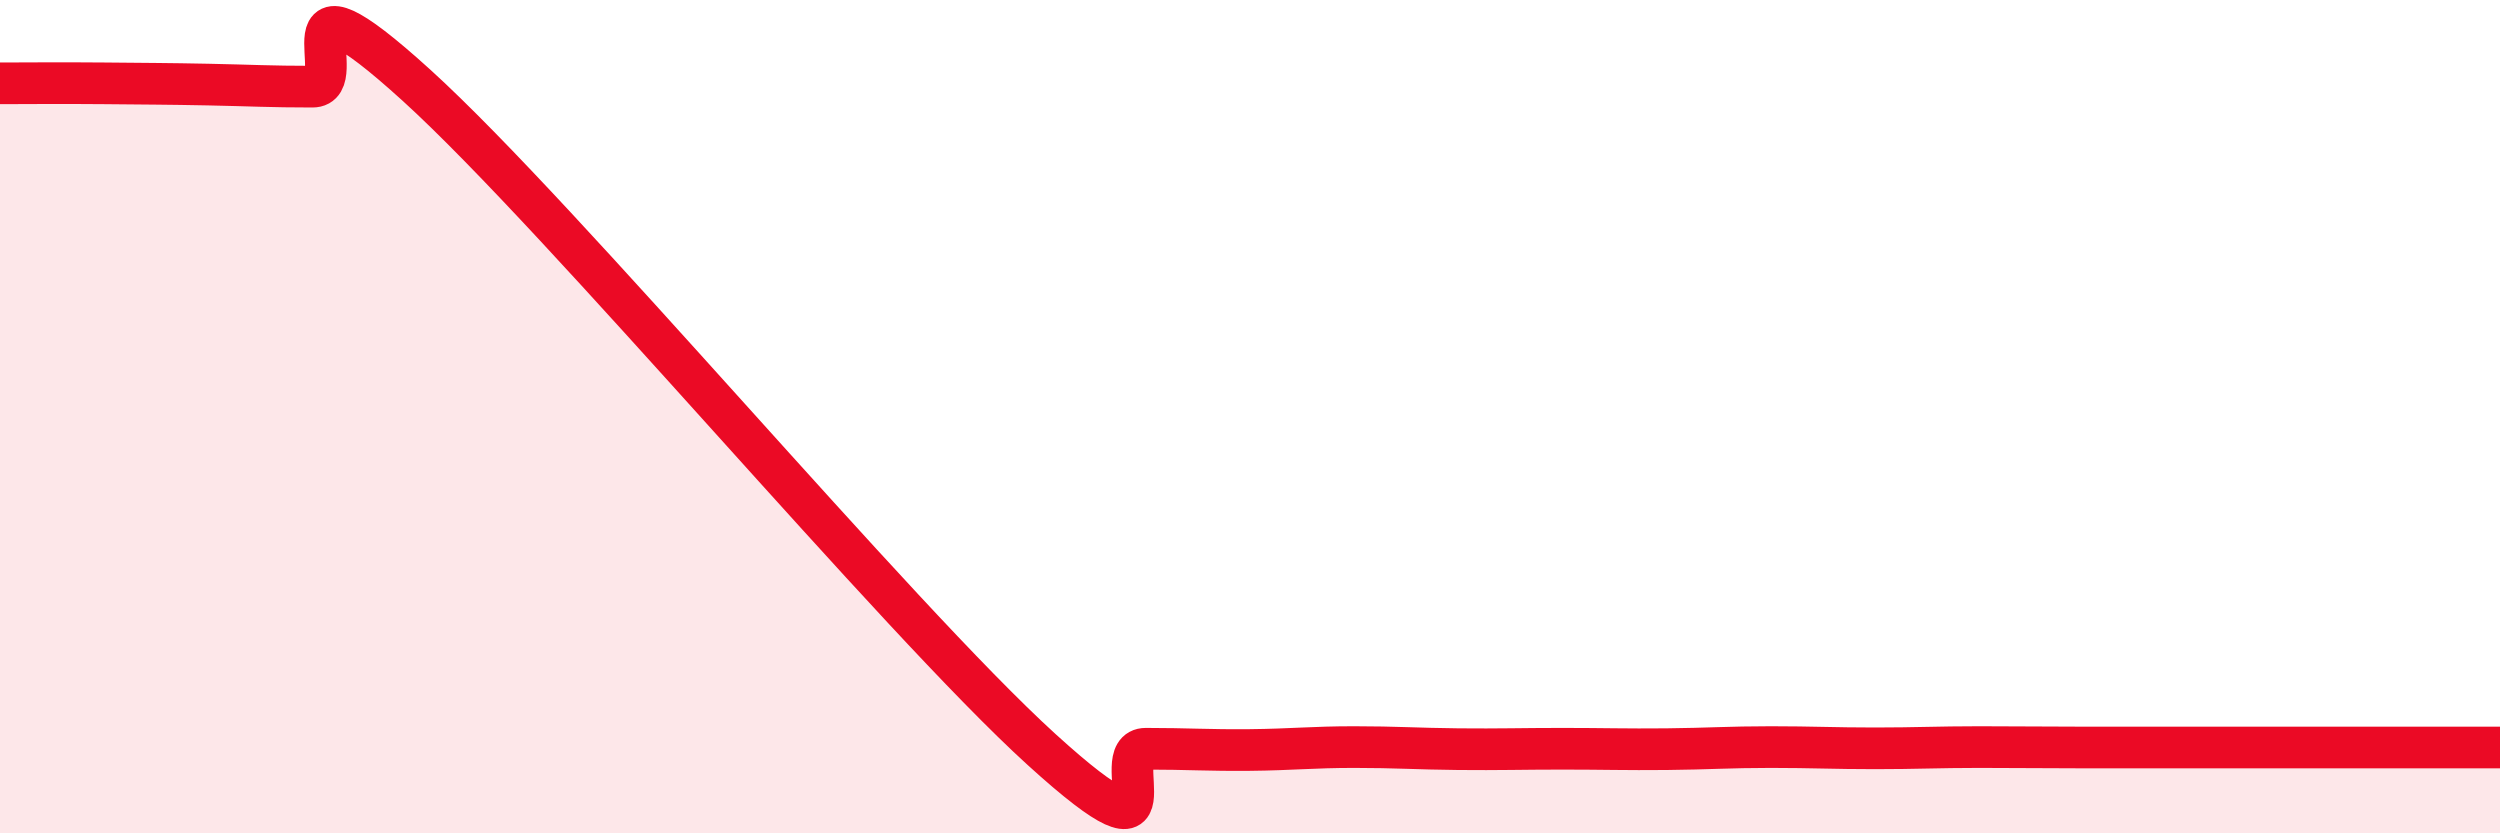
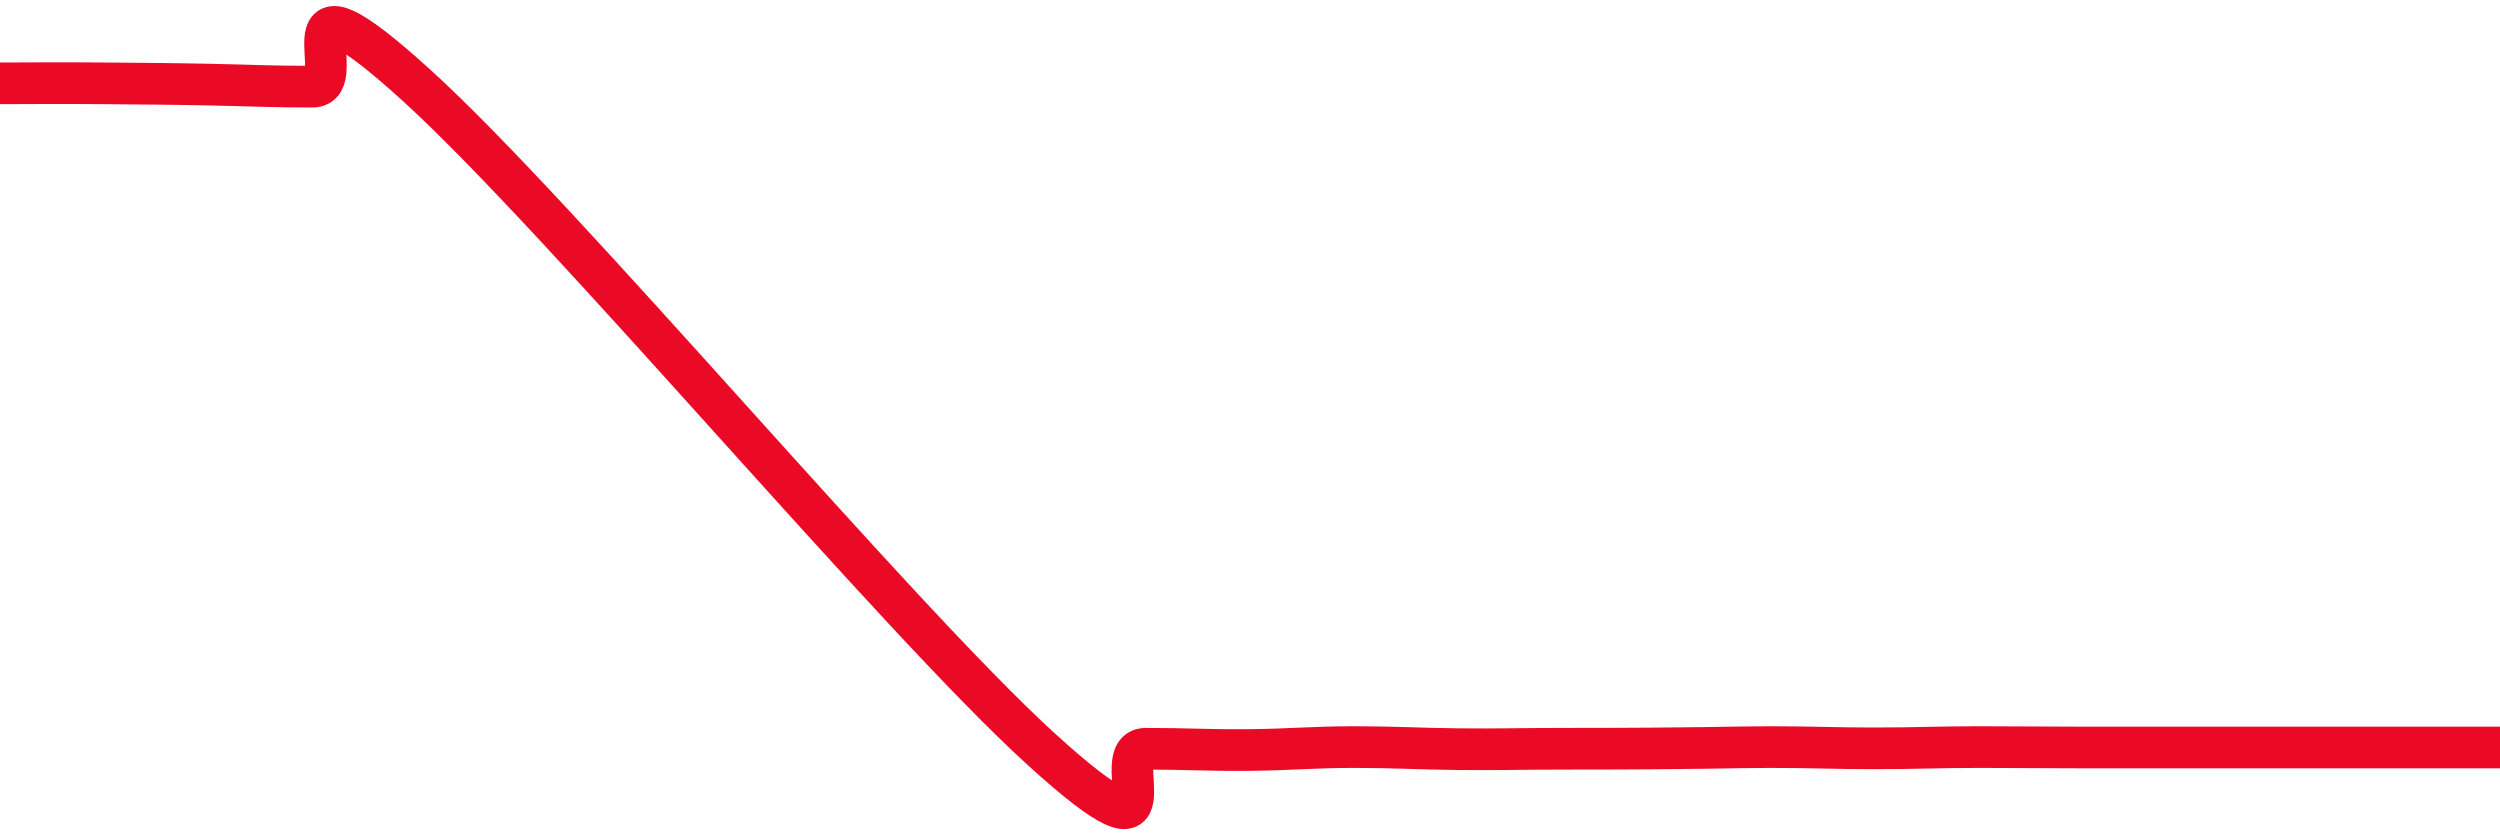
<svg xmlns="http://www.w3.org/2000/svg" width="60" height="20" viewBox="0 0 60 20">
-   <path d="M 0,2 C 0.5,2 1.5,1.99 2.5,2 C 3.5,2.01 4,2.01 5,2.03 C 6,2.05 6.5,2.08 7.5,2.08 C 8.5,2.08 6.5,-1.13 10,2.05 C 13.5,5.23 21.5,14.81 25,17.99 C 28.5,21.17 26.5,17.97 27.5,17.97 C 28.5,17.97 29,18.01 30,18 C 31,17.99 31.5,17.93 32.5,17.93 C 33.5,17.93 34,17.97 35,17.98 C 36,17.99 36.5,17.97 37.5,17.97 C 38.5,17.97 39,17.99 40,17.98 C 41,17.97 41.5,17.93 42.5,17.93 C 43.5,17.93 44,17.96 45,17.96 C 46,17.96 46.5,17.93 47.5,17.93 C 48.5,17.93 49,17.94 50,17.94 C 51,17.94 51.5,17.94 52.5,17.94 C 53.5,17.94 53.5,17.94 55,17.94 C 56.5,17.94 59,17.94 60,17.94L60 20L0 20Z" fill="#EB0A25" opacity="0.1" stroke-linecap="round" stroke-linejoin="round" />
-   <path d="M 0,2 C 0.5,2 1.5,1.99 2.5,2 C 3.5,2.01 4,2.01 5,2.03 C 6,2.05 6.5,2.08 7.5,2.08 C 8.5,2.08 6.5,-1.13 10,2.05 C 13.5,5.23 21.5,14.81 25,17.99 C 28.5,21.17 26.5,17.97 27.5,17.97 C 28.5,17.97 29,18.01 30,18 C 31,17.99 31.5,17.93 32.5,17.93 C 33.5,17.93 34,17.97 35,17.98 C 36,17.99 36.5,17.97 37.5,17.97 C 38.5,17.97 39,17.99 40,17.98 C 41,17.97 41.5,17.93 42.5,17.93 C 43.5,17.93 44,17.96 45,17.96 C 46,17.96 46.5,17.93 47.5,17.93 C 48.5,17.93 49,17.94 50,17.94 C 51,17.94 51.5,17.94 52.5,17.94 C 53.5,17.94 53.5,17.94 55,17.94 C 56.5,17.94 59,17.94 60,17.94" stroke="#EB0A25" stroke-width="1" fill="none" stroke-linecap="round" stroke-linejoin="round" />
+   <path d="M 0,2 C 0.5,2 1.5,1.99 2.5,2 C 3.5,2.01 4,2.01 5,2.03 C 6,2.05 6.5,2.08 7.5,2.08 C 8.5,2.08 6.5,-1.13 10,2.05 C 13.5,5.23 21.5,14.81 25,17.99 C 28.5,21.17 26.5,17.97 27.5,17.97 C 28.5,17.97 29,18.01 30,18 C 31,17.99 31.5,17.93 32.5,17.93 C 33.5,17.93 34,17.97 35,17.98 C 36,17.99 36.5,17.97 37.5,17.97 C 41,17.97 41.5,17.93 42.5,17.93 C 43.5,17.93 44,17.96 45,17.96 C 46,17.96 46.5,17.93 47.5,17.93 C 48.5,17.93 49,17.94 50,17.94 C 51,17.94 51.5,17.94 52.5,17.94 C 53.5,17.94 53.5,17.94 55,17.94 C 56.5,17.94 59,17.94 60,17.94" stroke="#EB0A25" stroke-width="1" fill="none" stroke-linecap="round" stroke-linejoin="round" />
</svg>